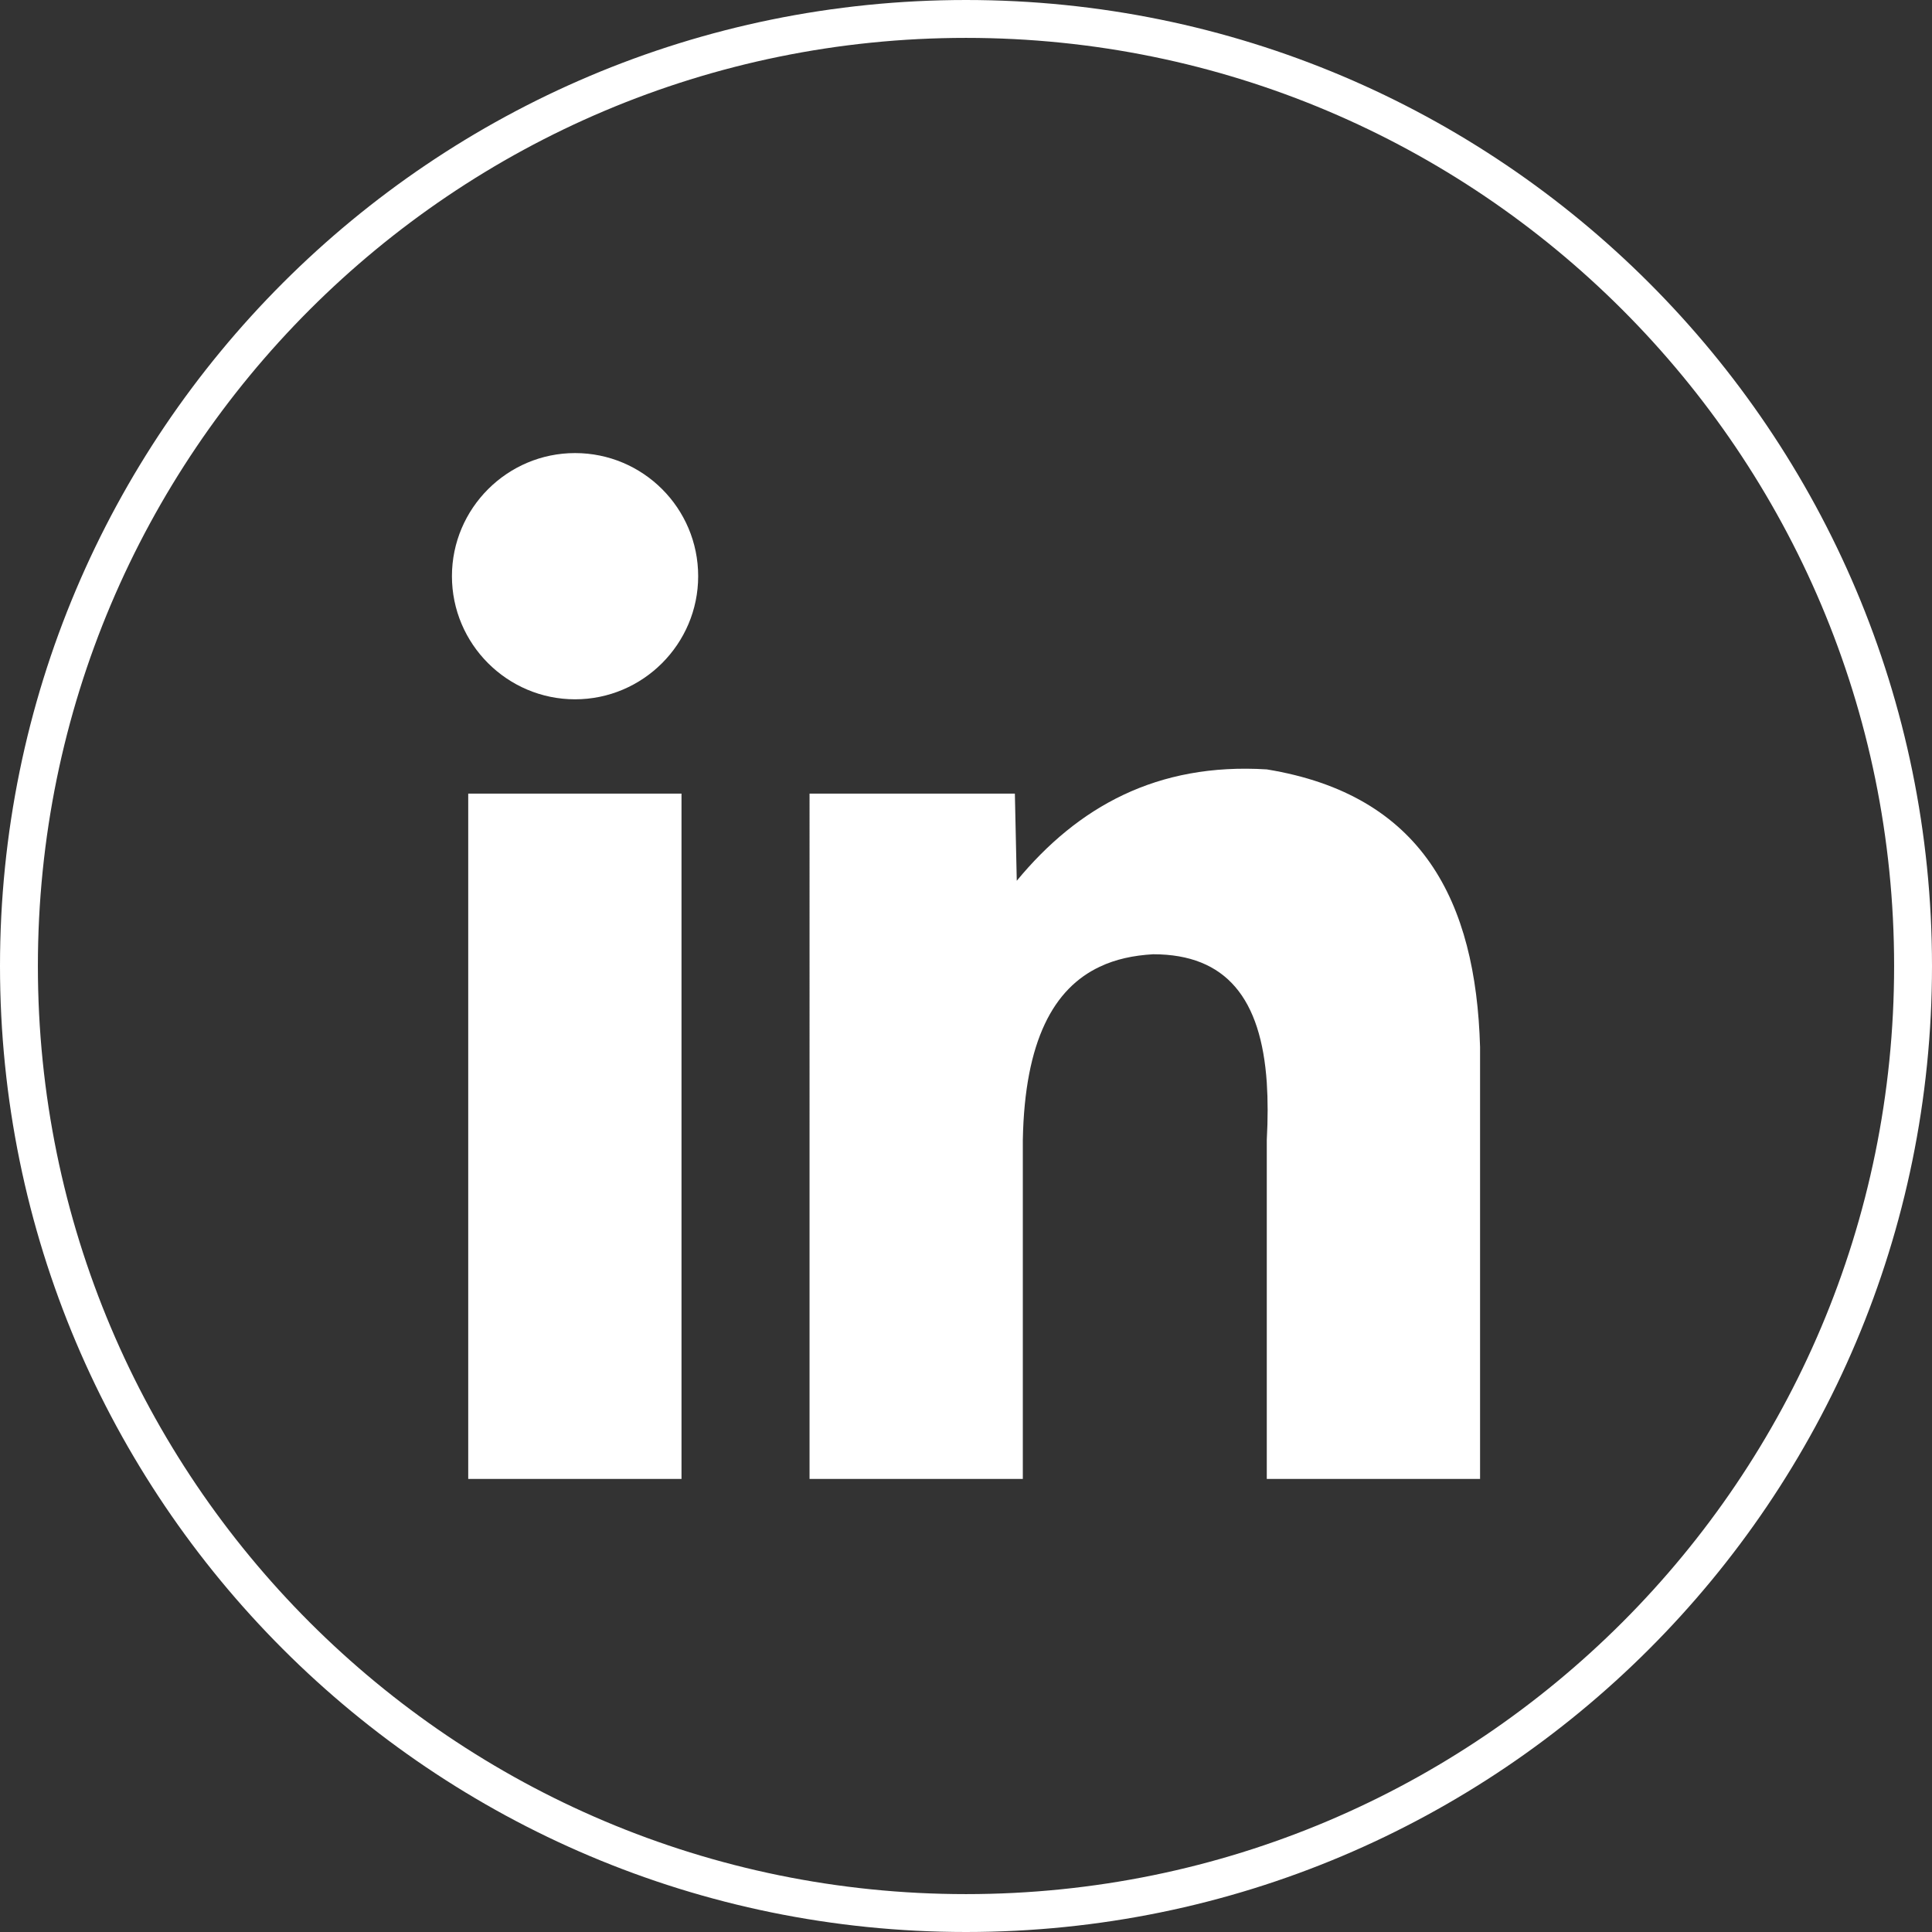
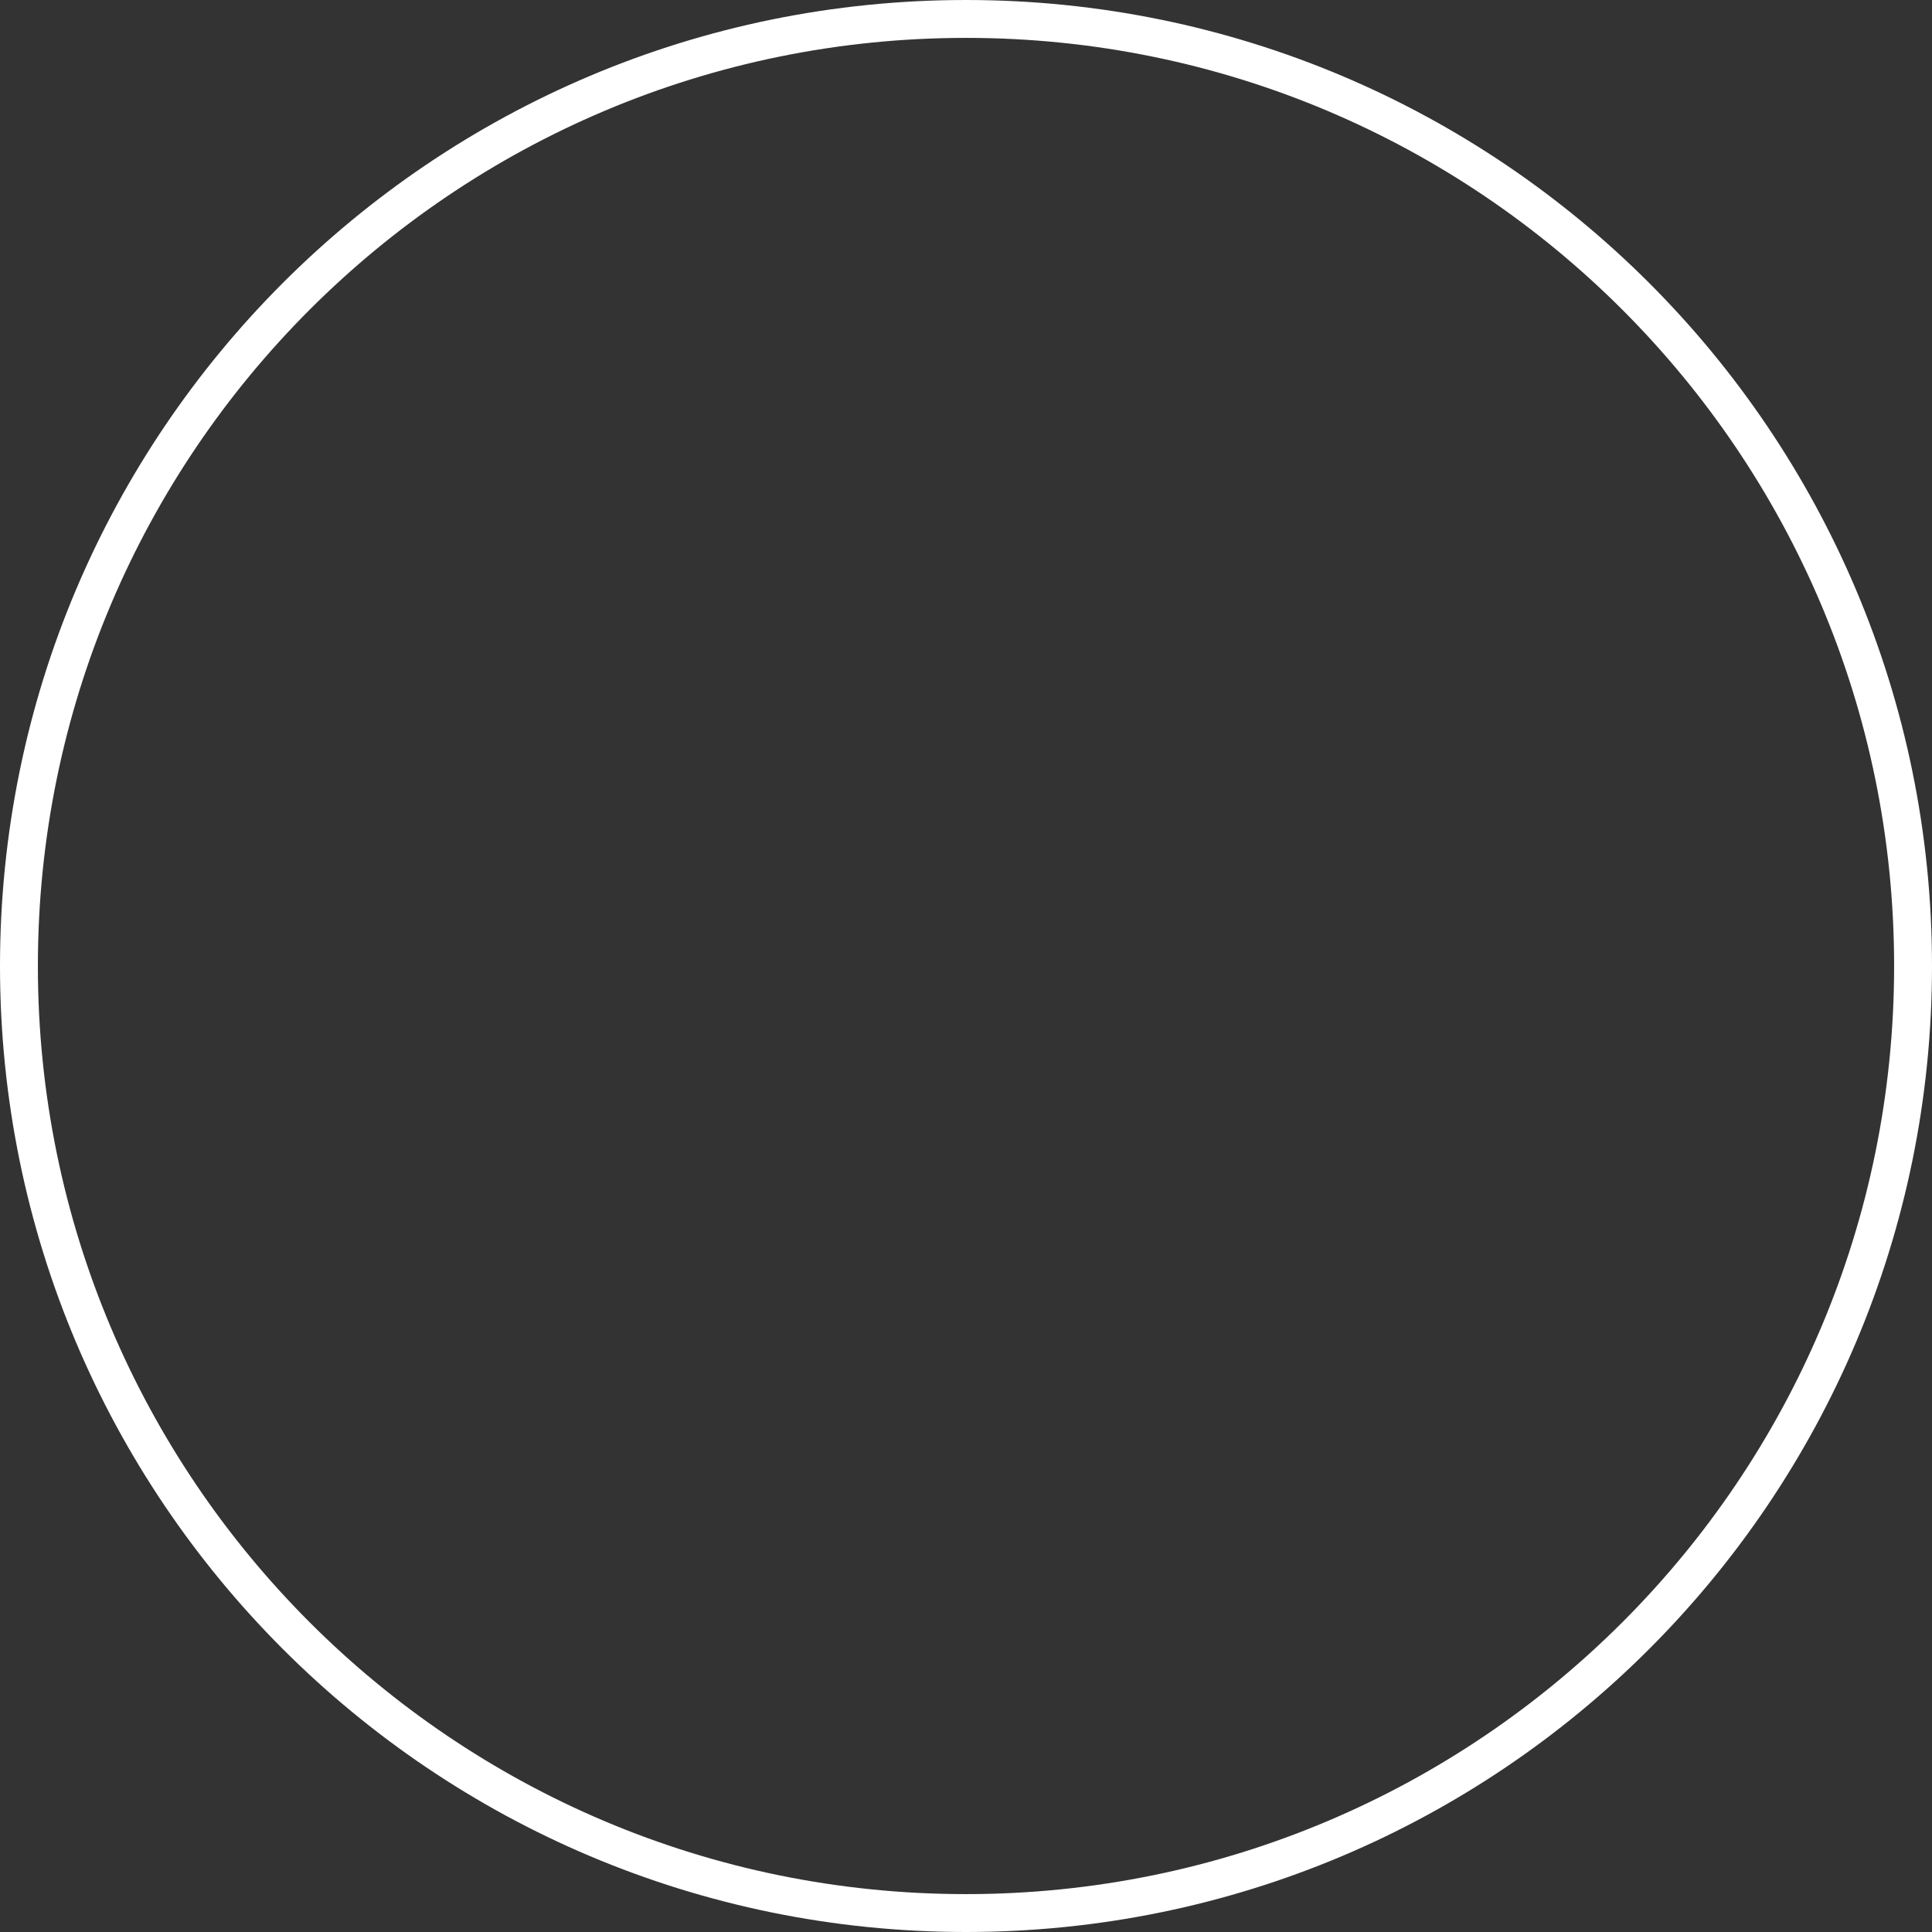
<svg xmlns="http://www.w3.org/2000/svg" id="Layer_2" data-name="Layer 2" viewBox="0 0 51 51">
  <rect x="0" y="0" width="51" height="51" fill="#333333" stroke="none" />
  <defs>
    <style>.cls-2{fill:#fff;stroke-width:0}</style>
  </defs>
  <g id="Layer_1-2" data-name="Layer 1">
    <path d="M25.5.5c13.81 0 25 11.19 25 25s-11.19 25-25 25-25-11.19-25-25 11.19-25 25-25Z" style="fill:none;stroke:#fff;stroke-miterlimit:10" />
-     <path d="M12.36 20.95h5.63v18.09h-5.63zM39.07 27.64v11.4h-5.63v-8.95c.03-.55.03-1.05 0-1.51-.15-2.21-1.06-3.39-3-3.39-.52.03-.99.13-1.41.33-1.21.57-1.98 1.94-2.03 4.57v8.95h-5.63V20.95h5.42l.05 2.3c1.61-1.95 3.7-3.12 6.6-2.94 4.1.67 5.52 3.47 5.63 7.33M18.43 15.21c0-1.8-1.46-3.25-3.25-3.25s-3.25 1.46-3.25 3.25 1.46 3.25 3.25 3.25 3.25-1.46 3.25-3.25" class="cls-2" />
  </g>
</svg>